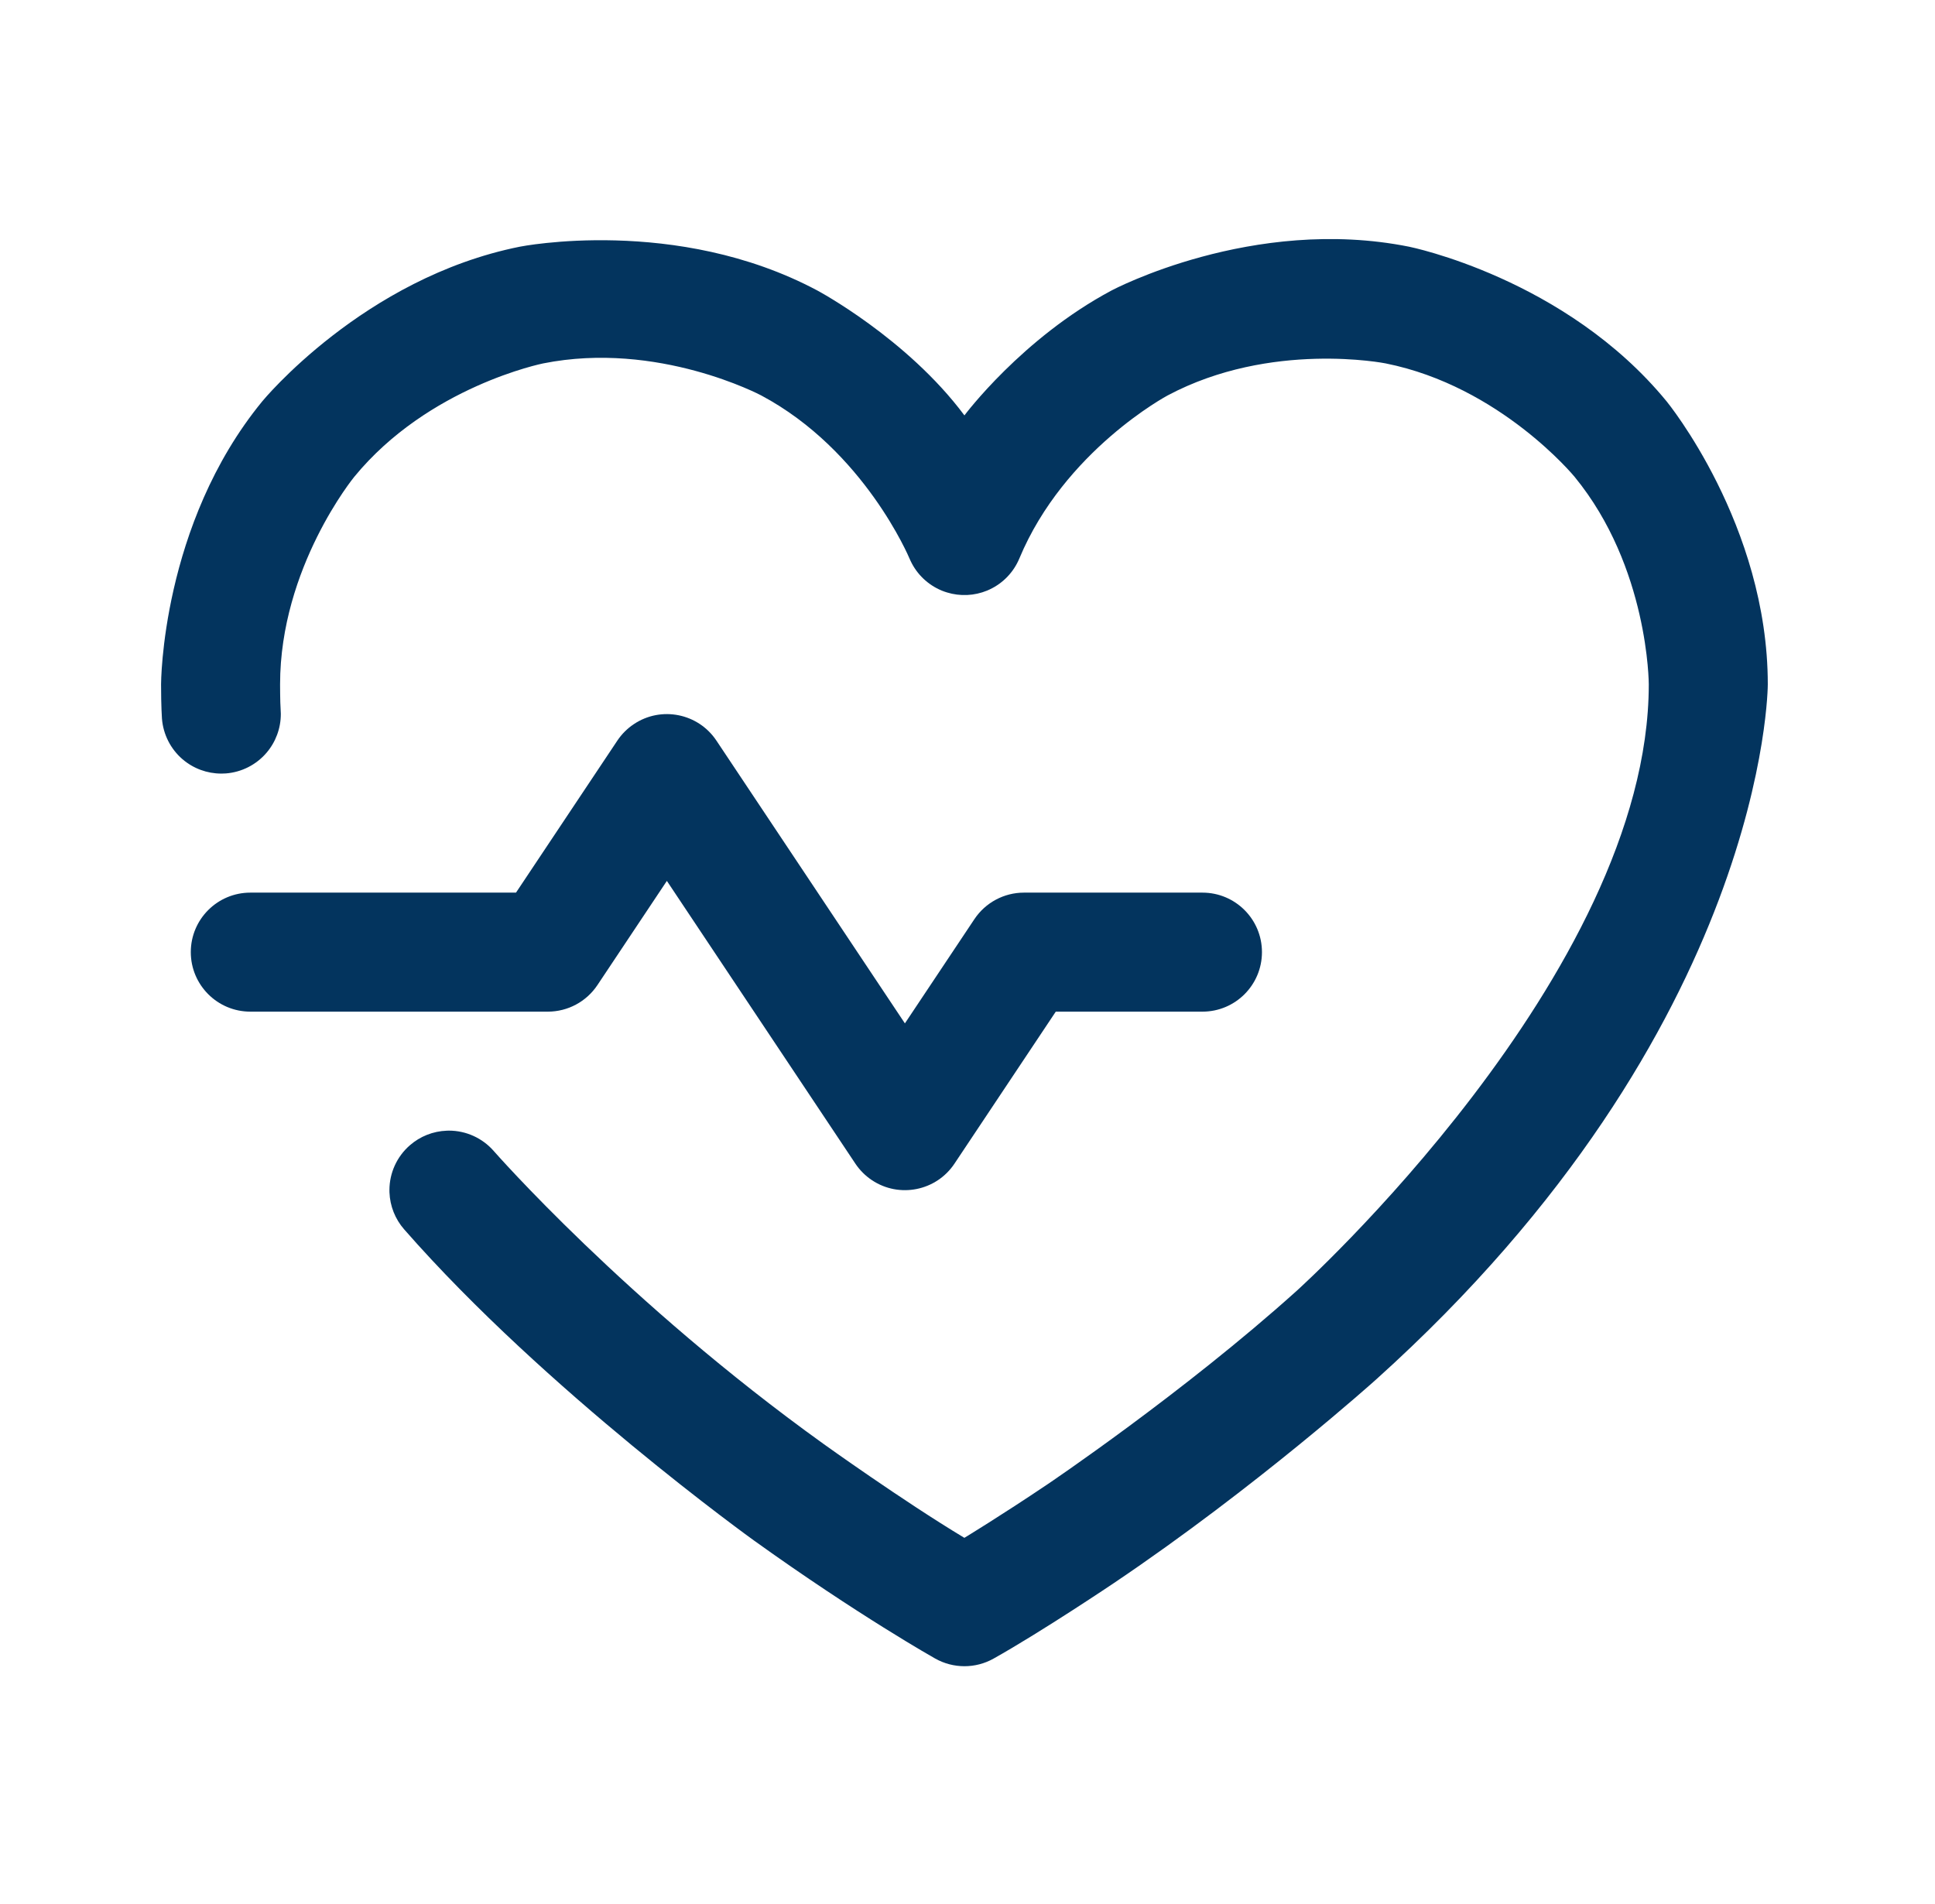
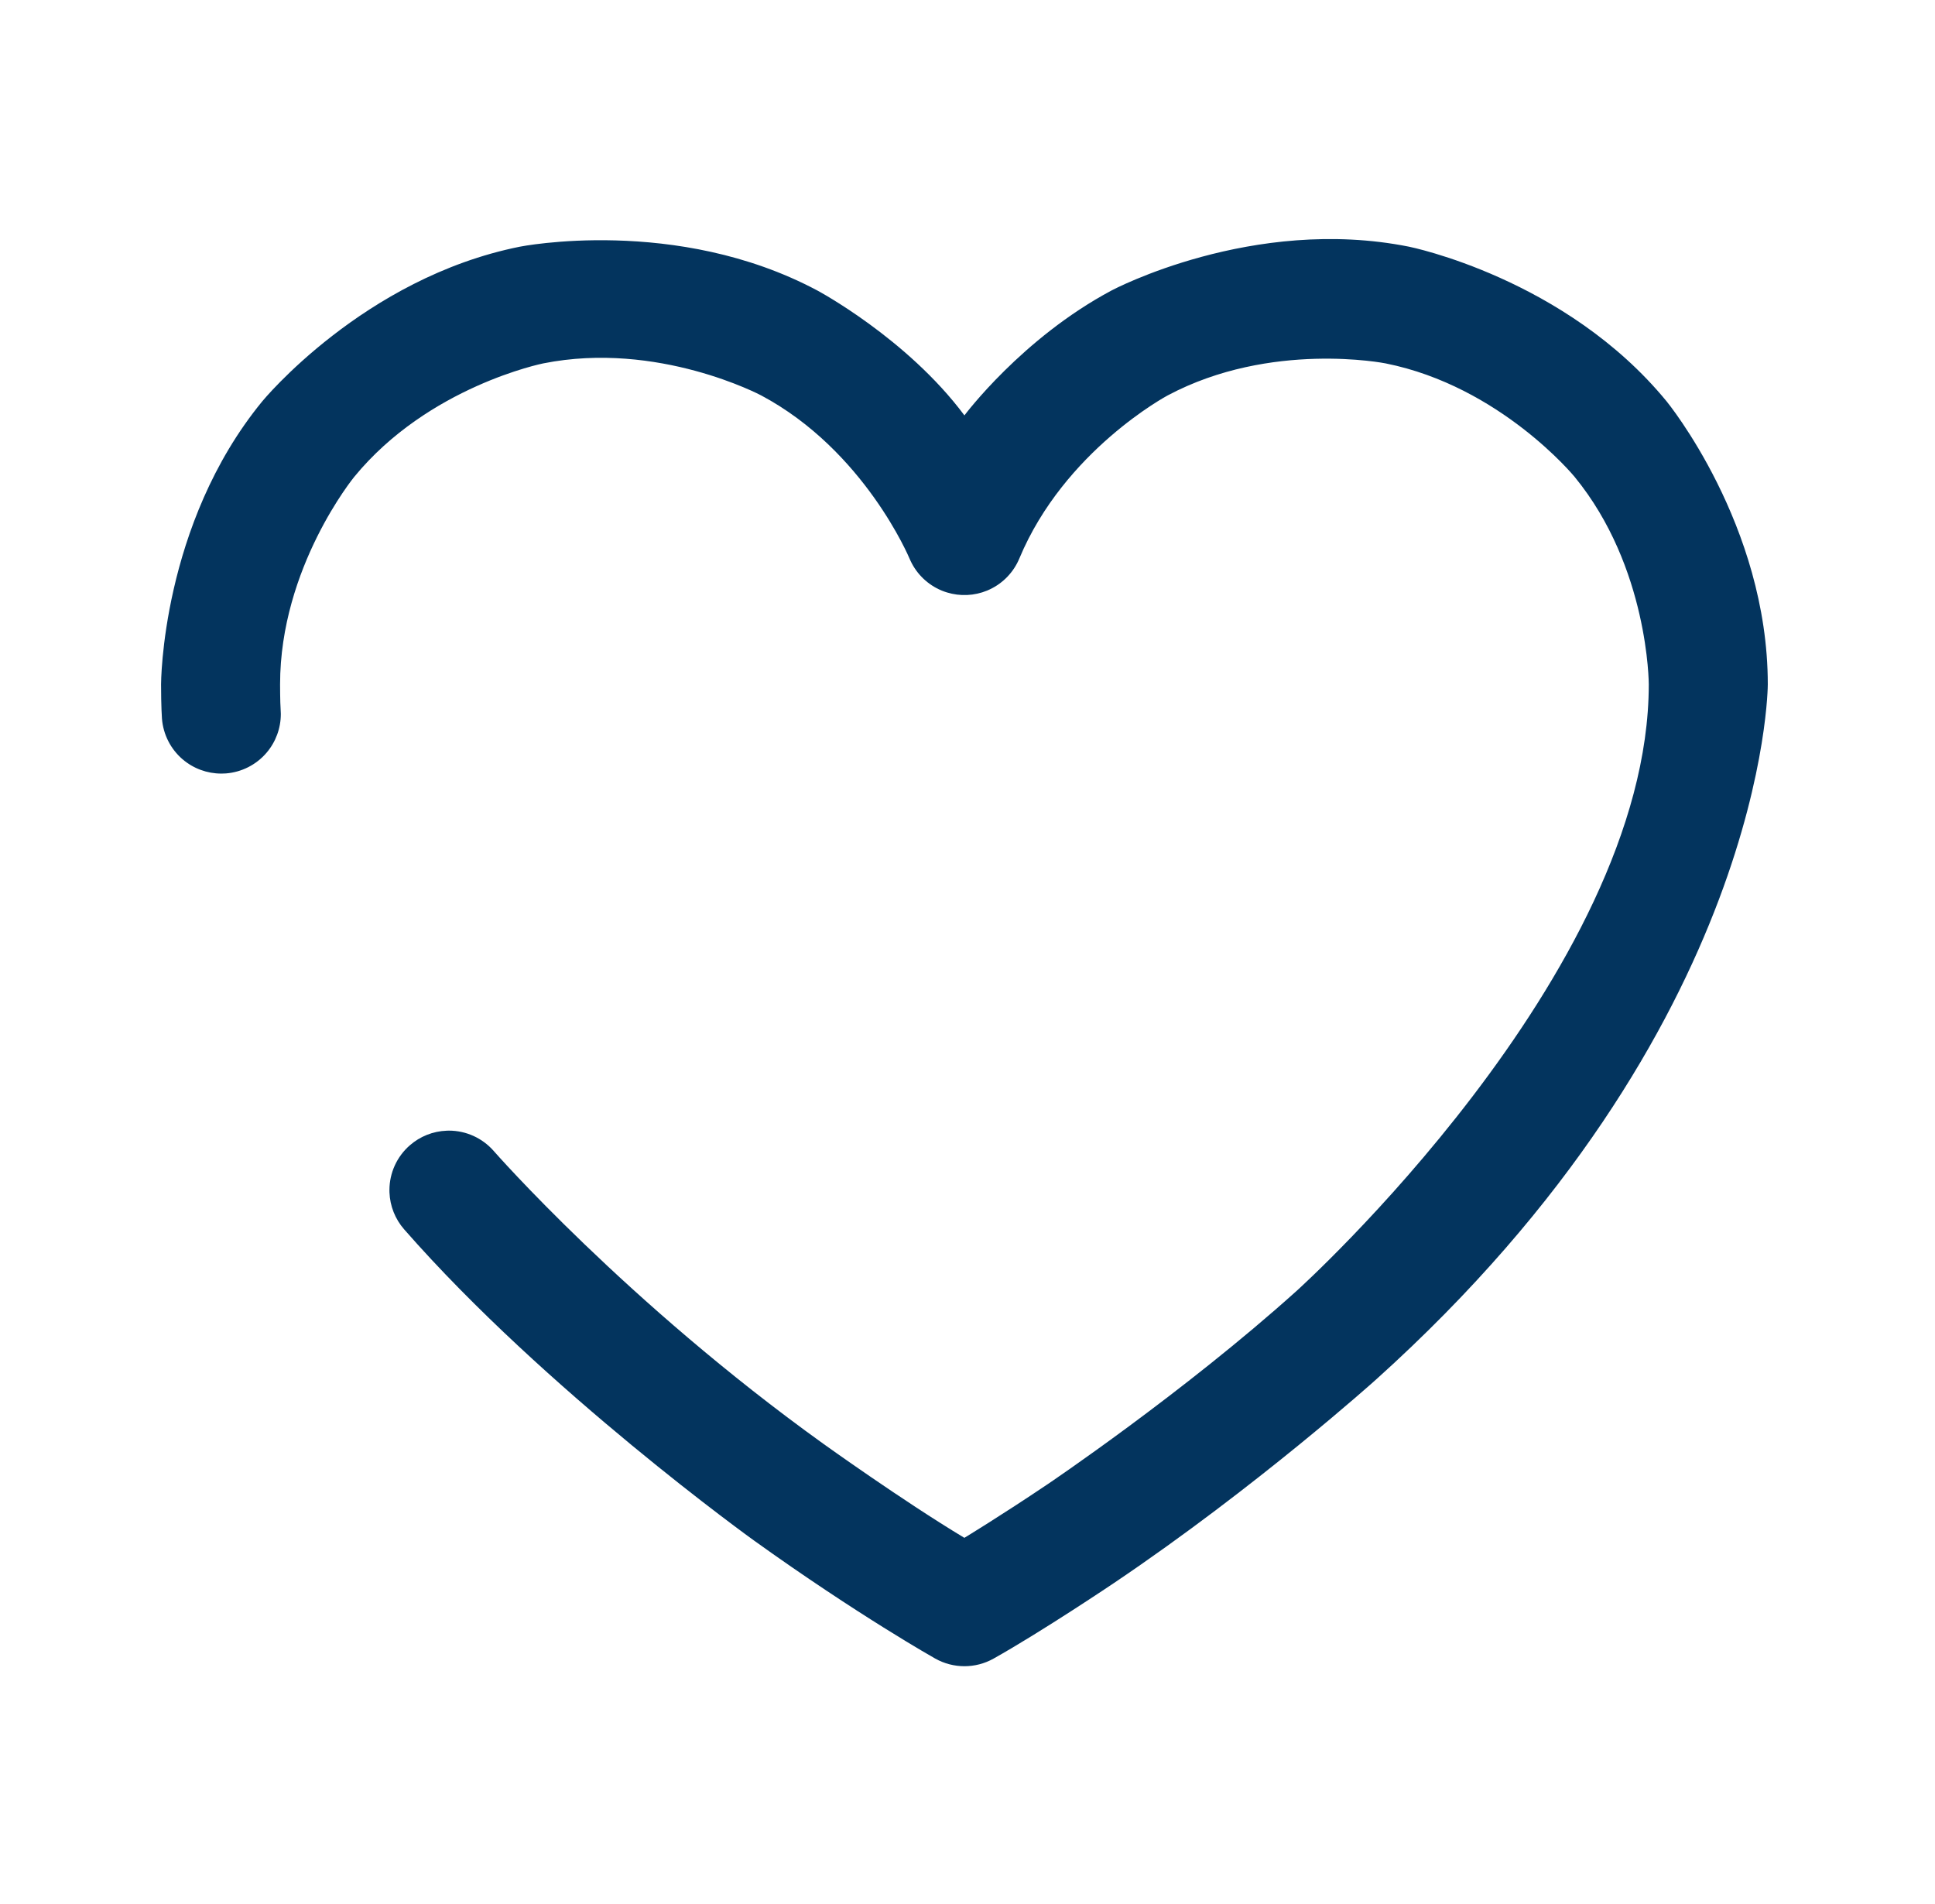
<svg xmlns="http://www.w3.org/2000/svg" width="63" height="62" viewBox="0 0 63 62" fill="none">
-   <path d="M34.374 32.938H39.15C40.22 32.938 41.087 32.07 41.087 31C41.087 29.93 40.22 29.063 39.15 29.063H33.337C32.69 29.063 32.085 29.387 31.725 29.926L29.462 33.32L23.325 24.113C22.731 23.223 21.528 22.982 20.638 23.576C20.425 23.718 20.242 23.9 20.1 24.113L16.8 29.063H8.15C7.08 29.063 6.212 29.93 6.212 31C6.212 32.07 7.08 32.938 8.15 32.938H17.837C18.485 32.938 19.09 32.614 19.45 32.075L21.712 28.681L27.85 37.888C27.992 38.1 28.175 38.283 28.388 38.425C29.278 39.018 30.481 38.778 31.075 37.888L34.374 32.938Z" fill="#03345E" />
  <path d="M26.808 47.009C20.378 42.392 16.074 37.474 16.074 37.474C15.707 37.054 15.175 36.812 14.616 36.812C14.592 36.812 14.569 36.813 14.545 36.814C14.1 36.83 13.675 36.999 13.341 37.292C12.92 37.66 12.679 38.191 12.679 38.75C12.679 38.774 12.679 38.797 12.68 38.821C12.697 39.266 12.865 39.691 13.158 40.026L13.161 40.029C17.757 45.281 24.548 50.157 24.548 50.157C27.942 52.593 30.451 54.002 30.451 54.002C31.04 54.332 31.758 54.333 32.347 54.003C33.93 53.116 36.266 51.543 36.266 51.543C40.92 48.409 44.805 44.913 44.805 44.913C57.556 33.437 57.556 22.281 57.556 22.281C57.556 17.086 54.263 13.069 54.263 13.069C50.969 9.051 45.875 8.032 45.875 8.032C40.781 7.013 36.195 9.455 36.195 9.455C33.272 11.012 31.4 13.525 31.4 13.525C29.528 11.012 26.605 9.455 26.605 9.455C22.019 7.013 16.925 8.032 16.925 8.032C11.831 9.051 8.537 13.069 8.537 13.069C5.244 17.086 5.244 22.281 5.244 22.281C5.244 23.008 5.273 23.397 5.273 23.397C5.313 23.91 5.554 24.387 5.944 24.721C6.296 25.022 6.743 25.187 7.205 25.187L7.214 25.187C7.261 25.187 7.307 25.185 7.354 25.182C7.866 25.142 8.342 24.901 8.676 24.511C8.977 24.16 9.143 23.712 9.143 23.25L9.143 23.241C9.143 23.194 9.141 23.148 9.137 23.101L9.137 23.098C9.119 22.857 9.119 22.281 9.119 22.281C9.119 18.471 11.534 15.525 11.534 15.525C13.949 12.579 17.685 11.832 17.685 11.832C21.421 11.085 24.784 12.875 24.784 12.875C28.146 14.666 29.611 18.183 29.611 18.183C29.623 18.211 29.636 18.239 29.649 18.267C29.854 18.7 30.212 19.041 30.655 19.226L30.661 19.229C30.717 19.251 30.773 19.272 30.831 19.289C31.26 19.421 31.722 19.4 32.138 19.229L32.145 19.226C32.171 19.215 32.197 19.203 32.223 19.191C32.659 18.987 33.003 18.627 33.188 18.183C34.654 14.666 38.016 12.875 38.016 12.875C41.379 11.085 45.115 11.832 45.115 11.832C48.85 12.579 51.266 15.525 51.266 15.525C53.681 18.471 53.681 22.281 53.681 22.281C53.681 31.711 42.213 42.032 42.213 42.032C38.53 45.347 34.102 48.329 34.102 48.329C32.565 49.363 31.398 50.07 31.398 50.07C29.392 48.864 26.808 47.009 26.808 47.009Z" fill="#03345E" />
</svg>